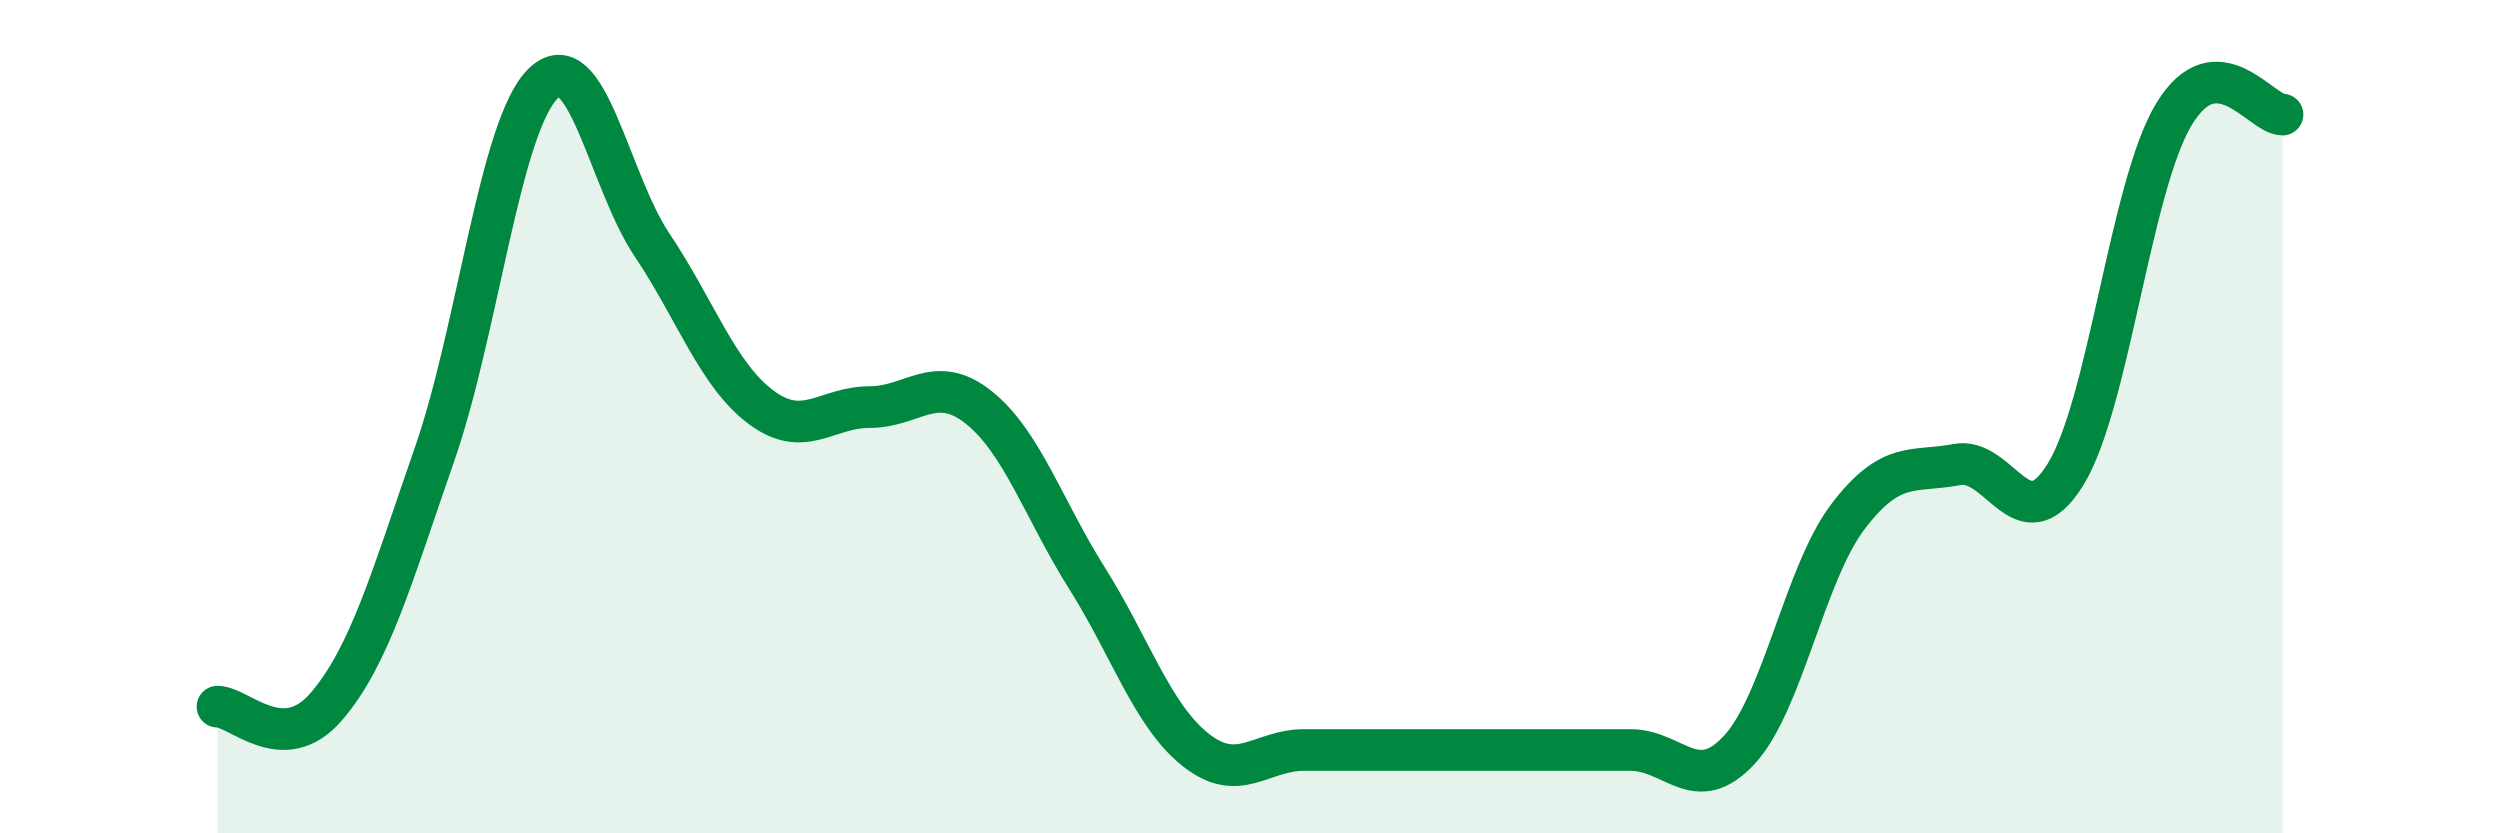
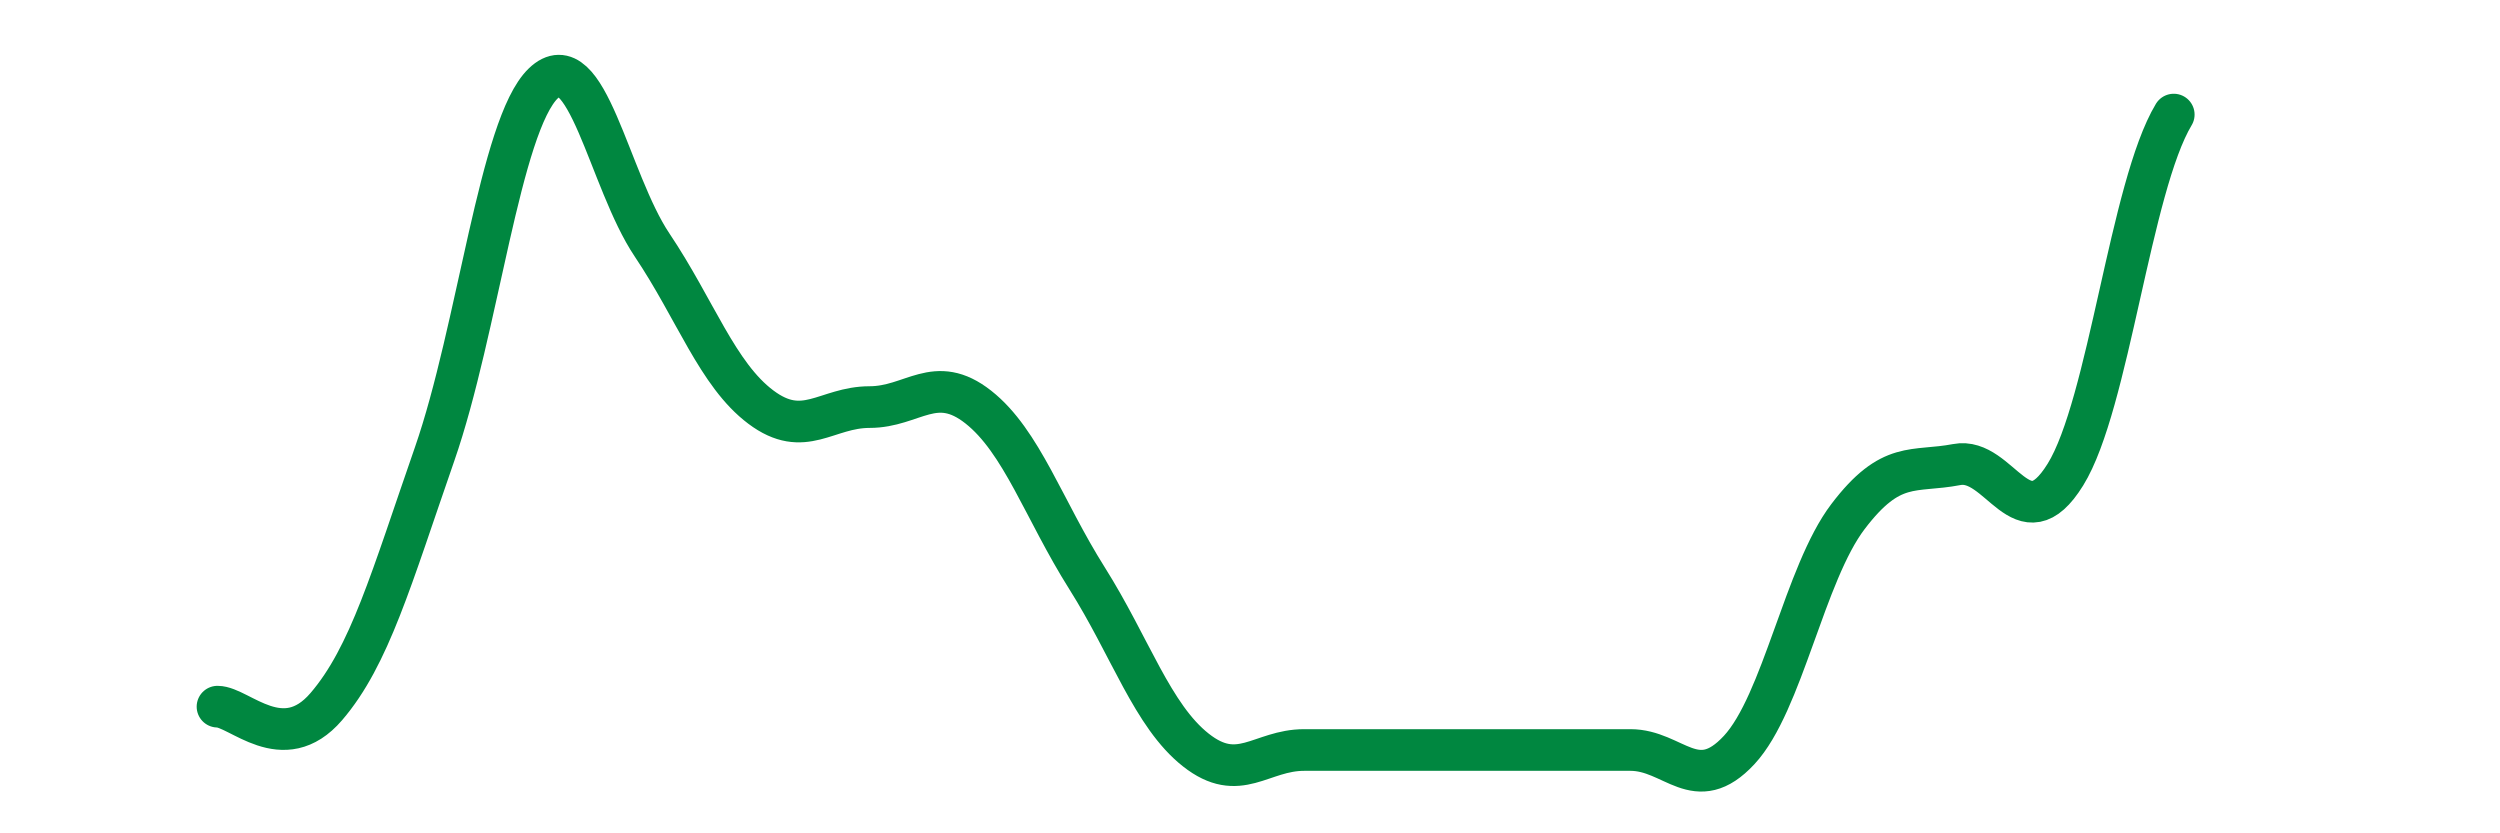
<svg xmlns="http://www.w3.org/2000/svg" width="60" height="20" viewBox="0 0 60 20">
-   <path d="M 5.22,16.96 C 5.74,16.96 6.79,18.17 7.83,16.96 C 8.87,15.75 9.39,13.89 10.43,10.9 C 11.47,7.91 12,3 13.04,2 C 14.08,1 14.61,4.33 15.65,5.88 C 16.69,7.43 17.22,8.99 18.26,9.77 C 19.3,10.55 19.83,9.77 20.87,9.77 C 21.91,9.77 22.44,8.95 23.48,9.77 C 24.52,10.59 25.05,12.23 26.09,13.88 C 27.13,15.53 27.66,17.18 28.7,18 C 29.74,18.82 30.26,18 31.3,18 C 32.34,18 32.87,18 33.91,18 C 34.95,18 35.48,18 36.52,18 C 37.56,18 38.09,18 39.13,18 C 40.17,18 40.7,19.12 41.74,18 C 42.78,16.88 43.31,13.77 44.35,12.4 C 45.39,11.03 45.92,11.35 46.96,11.15 C 48,10.95 48.53,13.07 49.57,11.39 C 50.61,9.71 51.13,4.48 52.17,2.75 C 53.21,1.02 54.26,2.75 54.78,2.75L54.78 20L5.22 20Z" fill="#008740" opacity="0.1" stroke-linecap="round" stroke-linejoin="round" />
-   <path d="M 5.22,16.96 C 5.74,16.96 6.79,18.17 7.83,16.96 C 8.87,15.75 9.39,13.89 10.43,10.9 C 11.47,7.91 12,3 13.04,2 C 14.08,1 14.61,4.33 15.65,5.88 C 16.69,7.43 17.22,8.99 18.26,9.77 C 19.3,10.55 19.83,9.77 20.87,9.77 C 21.91,9.77 22.44,8.95 23.48,9.77 C 24.52,10.59 25.05,12.23 26.09,13.88 C 27.13,15.53 27.66,17.18 28.7,18 C 29.74,18.82 30.26,18 31.3,18 C 32.34,18 32.87,18 33.91,18 C 34.95,18 35.48,18 36.52,18 C 37.56,18 38.09,18 39.13,18 C 40.17,18 40.7,19.12 41.74,18 C 42.78,16.88 43.31,13.77 44.35,12.4 C 45.39,11.03 45.92,11.35 46.96,11.15 C 48,10.95 48.53,13.07 49.57,11.39 C 50.61,9.71 51.13,4.48 52.17,2.75 C 53.21,1.02 54.26,2.75 54.78,2.75" stroke="#008740" stroke-width="1" fill="none" stroke-linecap="round" stroke-linejoin="round" />
+   <path d="M 5.22,16.96 C 5.74,16.96 6.79,18.17 7.83,16.96 C 8.87,15.75 9.39,13.89 10.43,10.9 C 11.47,7.91 12,3 13.04,2 C 14.08,1 14.61,4.33 15.65,5.88 C 16.69,7.43 17.22,8.99 18.26,9.77 C 19.3,10.55 19.83,9.77 20.87,9.77 C 21.91,9.77 22.44,8.95 23.48,9.77 C 24.52,10.59 25.05,12.23 26.09,13.88 C 27.13,15.53 27.66,17.18 28.7,18 C 29.74,18.82 30.26,18 31.3,18 C 32.34,18 32.87,18 33.91,18 C 34.95,18 35.48,18 36.52,18 C 37.56,18 38.09,18 39.13,18 C 40.17,18 40.7,19.12 41.74,18 C 42.78,16.88 43.31,13.77 44.35,12.4 C 45.39,11.03 45.92,11.35 46.96,11.15 C 48,10.95 48.53,13.07 49.57,11.39 C 50.61,9.71 51.13,4.48 52.17,2.75 " stroke="#008740" stroke-width="1" fill="none" stroke-linecap="round" stroke-linejoin="round" />
</svg>